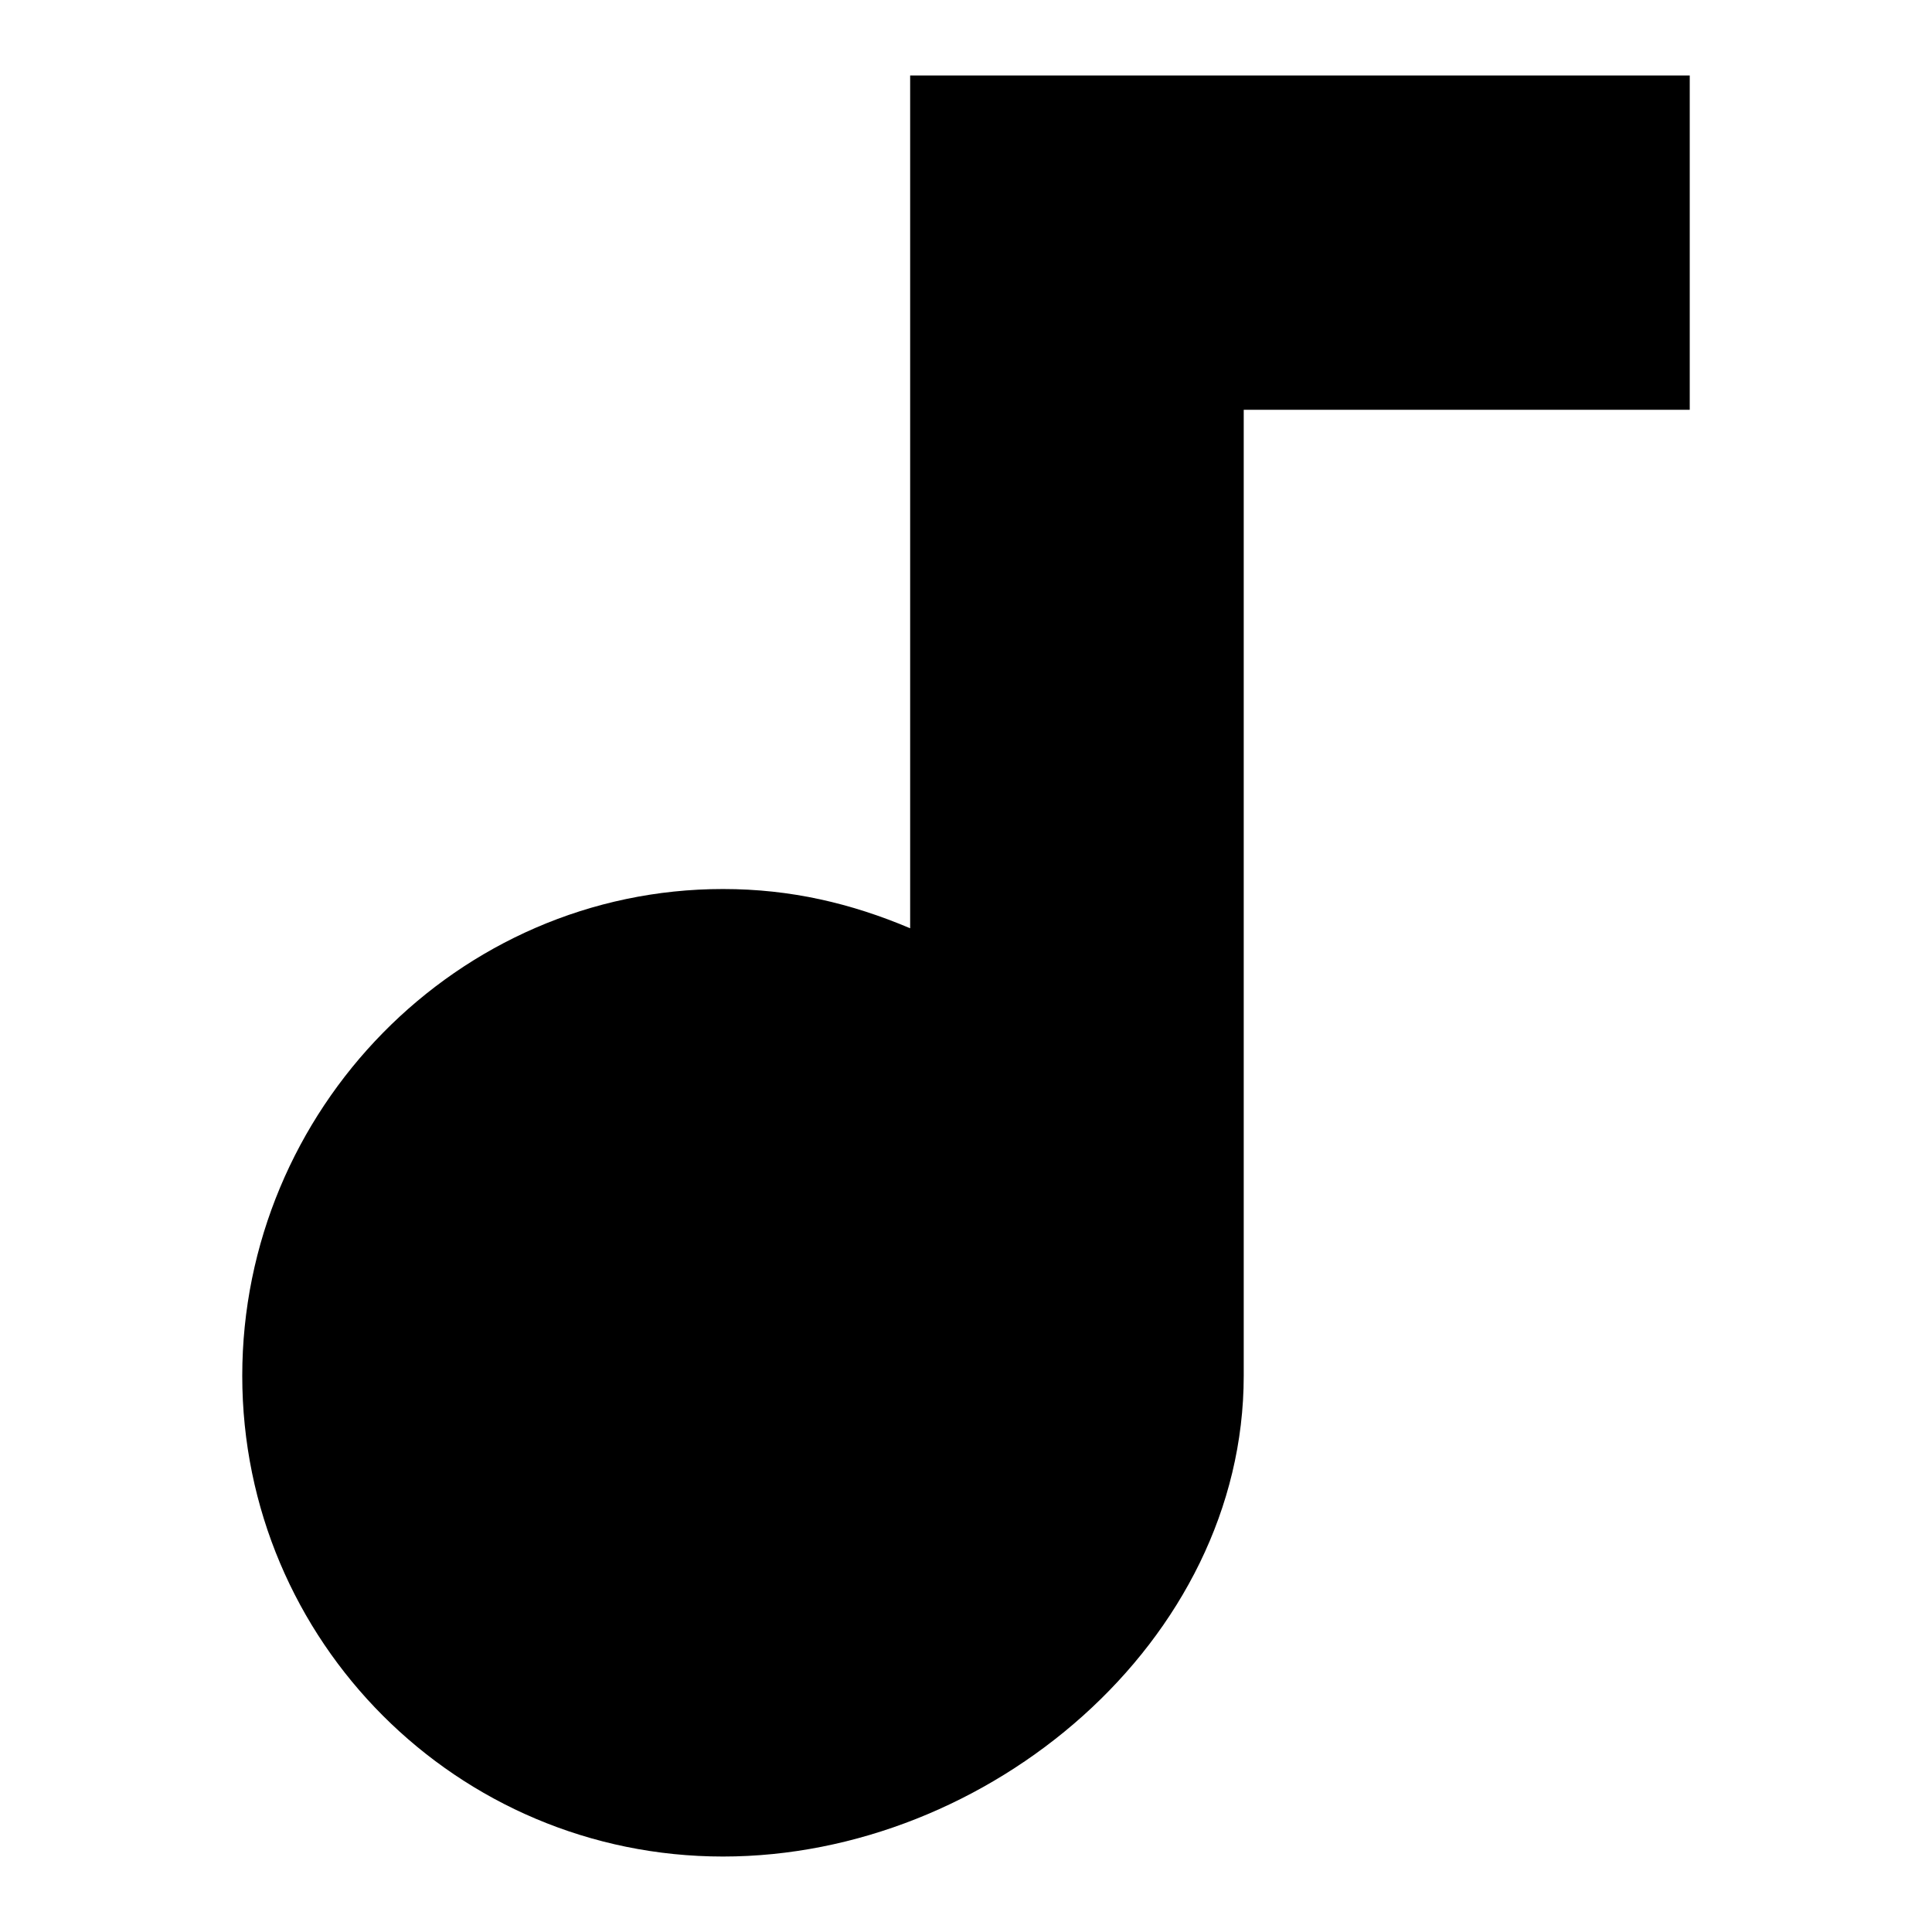
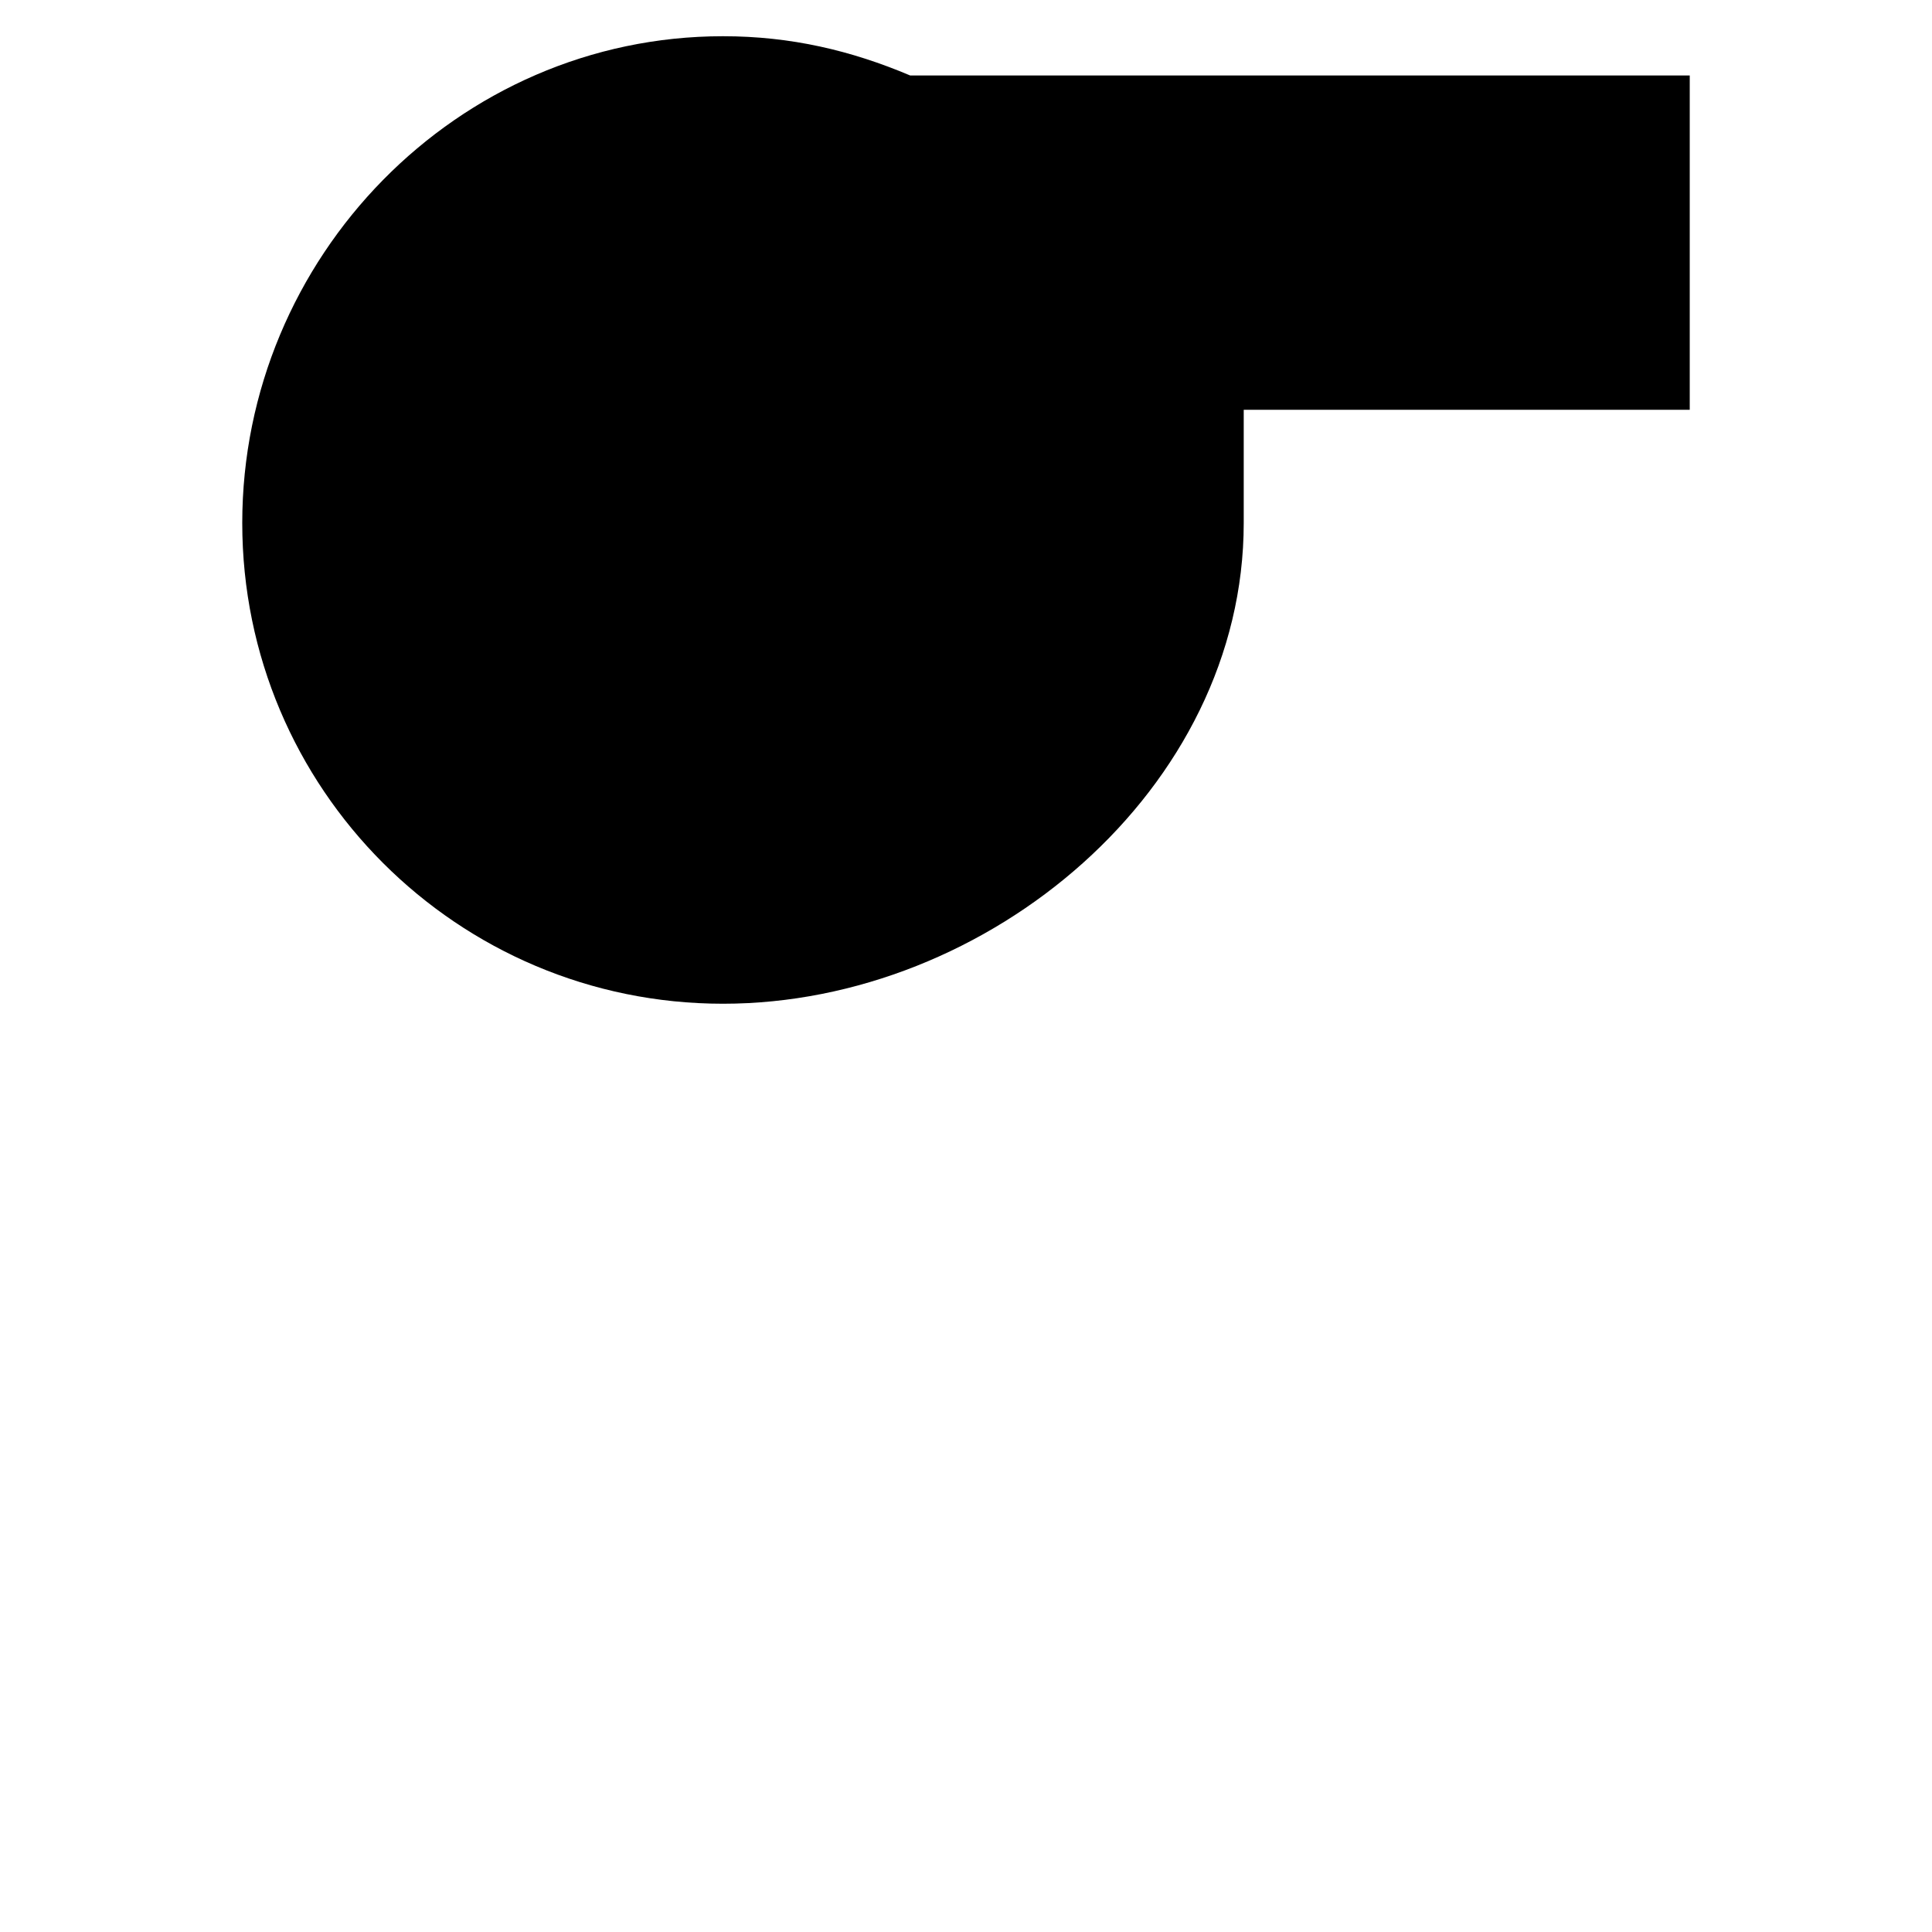
<svg xmlns="http://www.w3.org/2000/svg" version="1.1" x="0px" y="0px" viewBox="0 0 256 256" enable-background="new 0 0 256 256" xml:space="preserve">
  <g>
    <g>
-       <path fill="#000000" d="M223.9,54.3V10H120.6v113c-7.8-3.3-15.8-5.2-24.8-5.2c-35.2,0-63.7,29.3-63.7,64.5c0,35.2,28.5,63.7,63.7,63.7c35.2,0,69-28.5,69-63.7c0-7.2,0-10,0-21.5V54.3H223.9z" />
+       <path fill="#000000" d="M223.9,54.3V10H120.6c-7.8-3.3-15.8-5.2-24.8-5.2c-35.2,0-63.7,29.3-63.7,64.5c0,35.2,28.5,63.7,63.7,63.7c35.2,0,69-28.5,69-63.7c0-7.2,0-10,0-21.5V54.3H223.9z" />
    </g>
  </g>
</svg>